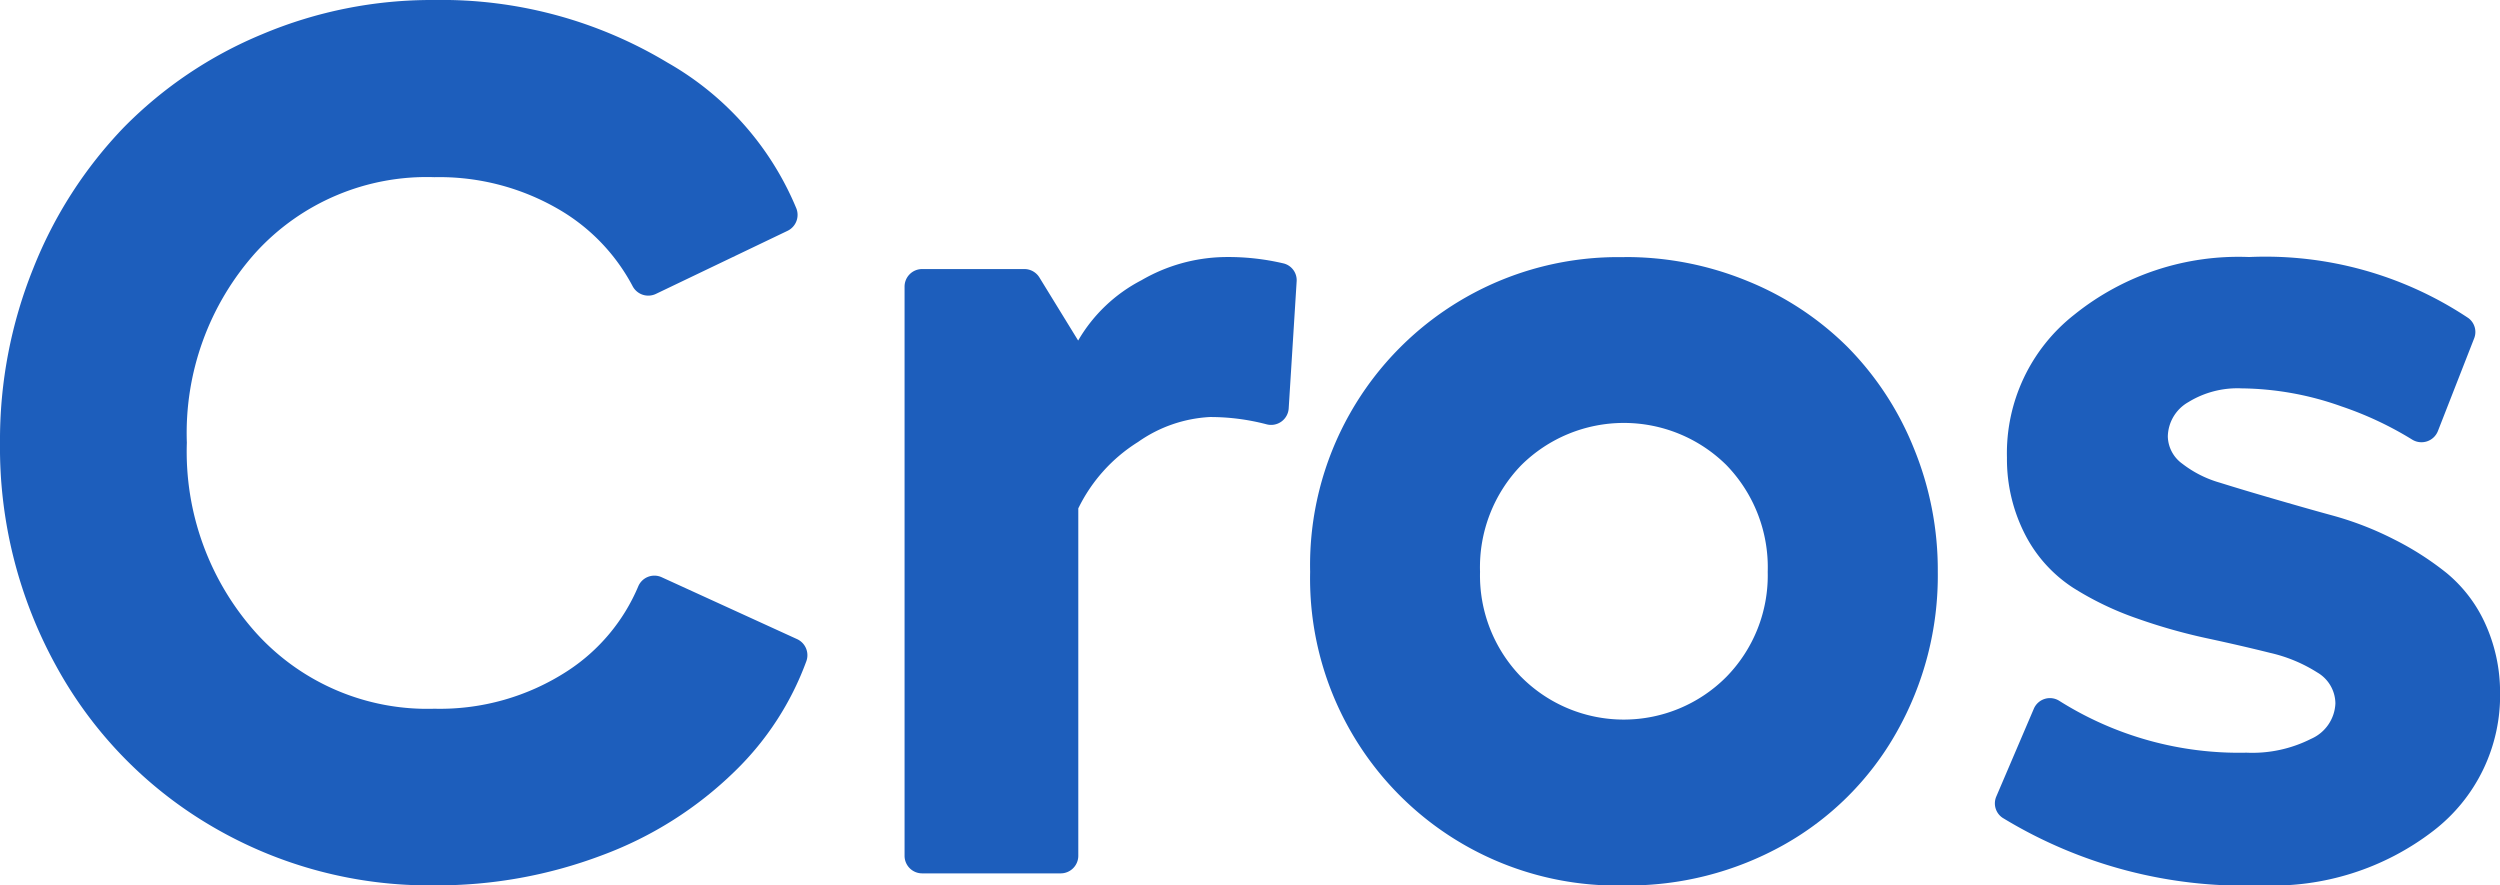
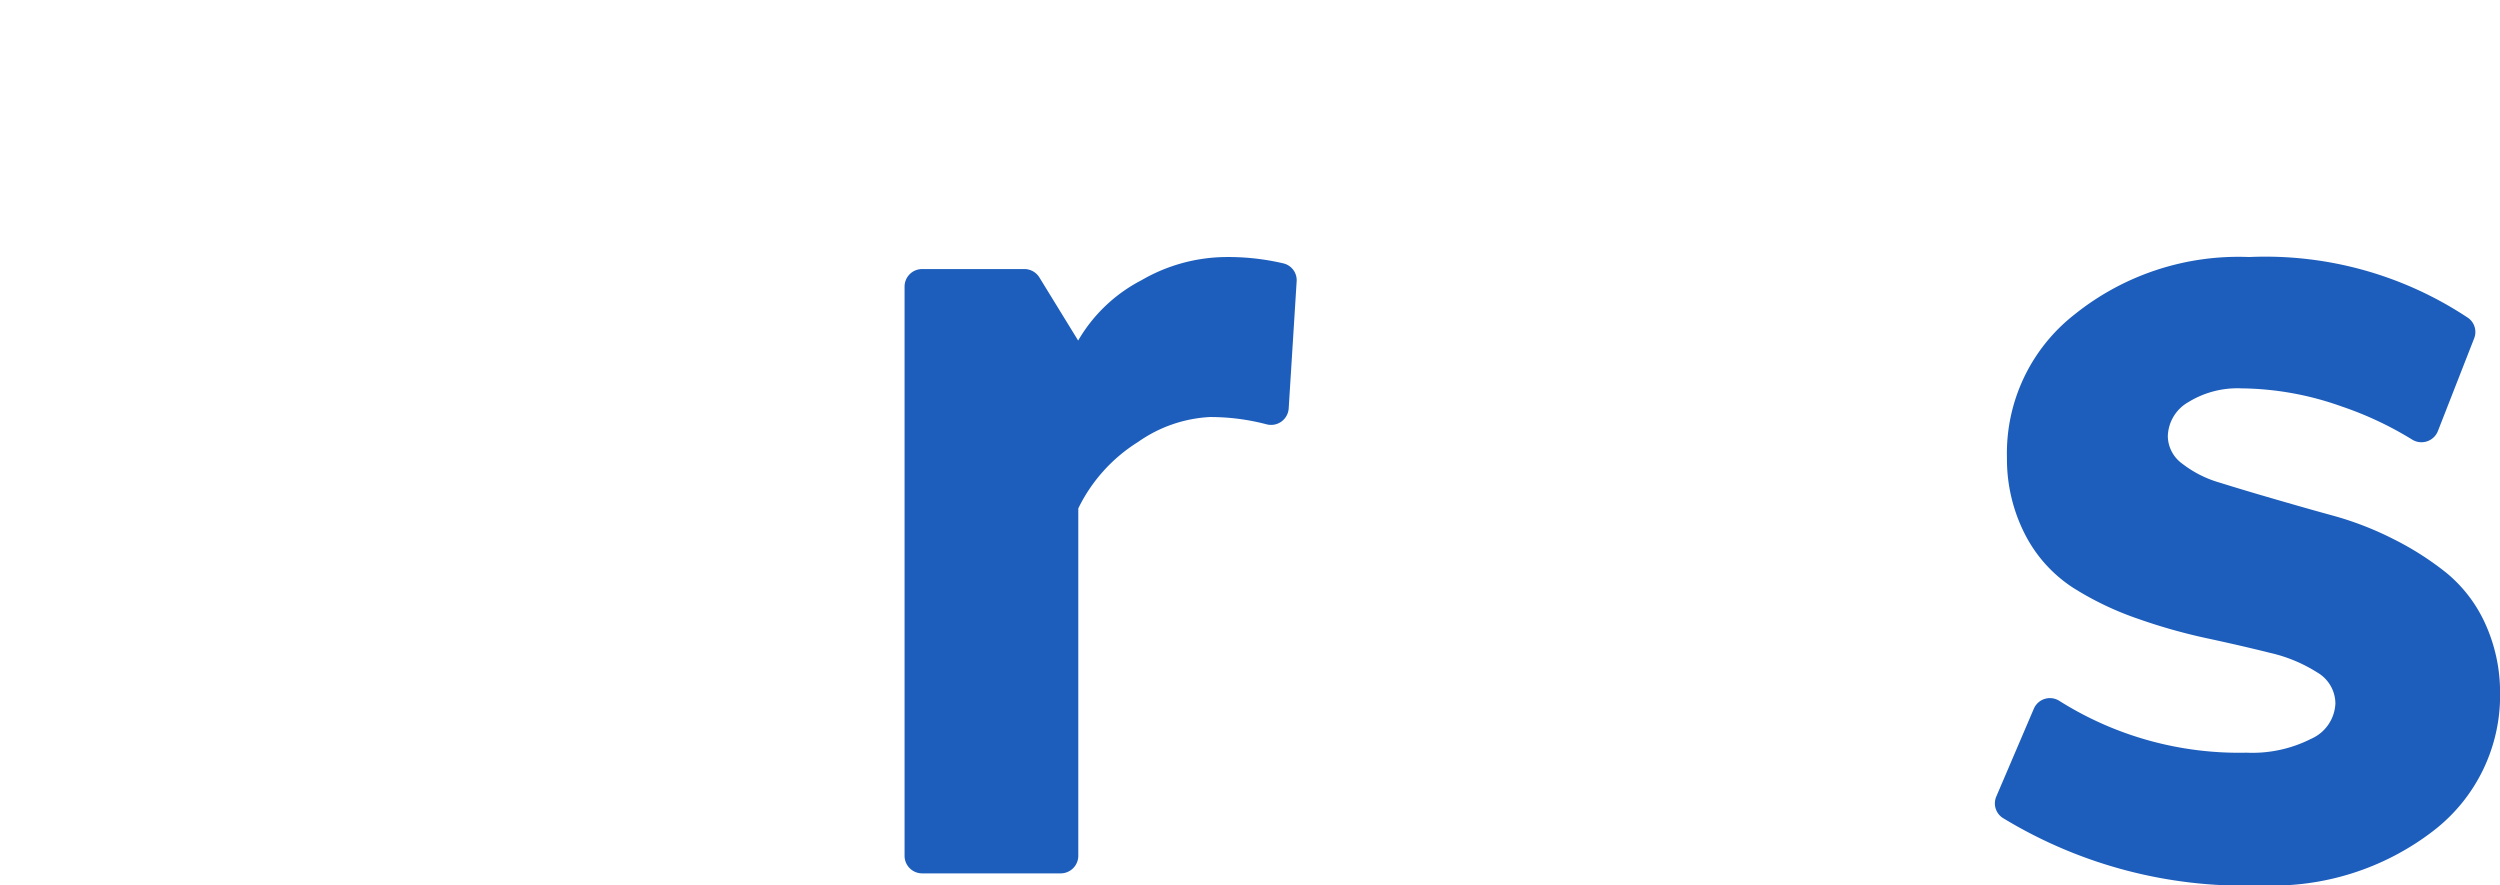
<svg xmlns="http://www.w3.org/2000/svg" width="69" height="24.437" viewBox="0 0 69 24.437">
  <defs>
    <clipPath id="clip-path">
      <rect id="Rectangle_22443" data-name="Rectangle 22443" width="69" height="24.436" fill="none" />
    </clipPath>
  </defs>
  <g id="Group_155465" data-name="Group 155465" clip-path="url(#clip-path)">
-     <path id="Path_122246" data-name="Path 122246" d="M22,17.64a.488.488,0,0,1,.255.61A8.126,8.126,0,0,1,20.3,21.269a10.416,10.416,0,0,1-3.689,2.338,12.87,12.87,0,0,1-4.625.829,11.845,11.845,0,0,1-6.118-1.618A11.535,11.535,0,0,1,1.56,18.4,12.493,12.493,0,0,1,0,12.218,12.667,12.667,0,0,1,.921,7.4a11.957,11.957,0,0,1,2.5-3.888A11.551,11.551,0,0,1,7.236.945,12.042,12.042,0,0,1,11.987,0a12.092,12.092,0,0,1,6.441,1.731,8.273,8.273,0,0,1,3.551,4.02.489.489,0,0,1-.243.62L18.1,8.113a.488.488,0,0,1-.641-.217,5.331,5.331,0,0,0-1.969-2.078,6.546,6.546,0,0,0-3.5-.928A6.387,6.387,0,0,0,7.063,6.963a7.461,7.461,0,0,0-1.906,5.255,7.484,7.484,0,0,0,1.915,5.255,6.369,6.369,0,0,0,4.915,2.088,6.456,6.456,0,0,0,3.68-1.045,5.19,5.19,0,0,0,1.947-2.328.483.483,0,0,1,.647-.257Z" transform="translate(0 0)" fill="#1d5ebc" />
    <path id="Path_122247" data-name="Path 122247" d="M23.5,4.176a6.656,6.656,0,0,1,1.665.178.478.478,0,0,1,.35.5l-.219,3.5a.487.487,0,0,1-.615.437,6.128,6.128,0,0,0-1.561-.2,3.779,3.779,0,0,0-1.981.688,4.46,4.46,0,0,0-1.65,1.833V20.7a.486.486,0,0,1-.486.486H15.178a.485.485,0,0,1-.484-.486V4.993a.485.485,0,0,1,.484-.486H18a.488.488,0,0,1,.415.231l1.07,1.742a4.316,4.316,0,0,1,1.748-1.665A4.71,4.71,0,0,1,23.5,4.176" transform="translate(10.272 2.919)" fill="#1d5ebc" />
-     <path id="Path_122248" data-name="Path 122248" d="M29.95,4.176a8.809,8.809,0,0,1,3.407.663A8.371,8.371,0,0,1,36.11,6.653a8.459,8.459,0,0,1,1.823,2.77,8.858,8.858,0,0,1,.673,3.439,8.767,8.767,0,0,1-1.137,4.428A8.136,8.136,0,0,1,34.353,20.4a8.8,8.8,0,0,1-4.4,1.12,8.471,8.471,0,0,1-8.67-8.655,8.5,8.5,0,0,1,8.67-8.686M27.108,15.764a3.991,3.991,0,0,0,5.661,0,4,4,0,0,0,1.143-2.9,4.053,4.053,0,0,0-1.135-2.941,4.022,4.022,0,0,0-5.67,0,4.046,4.046,0,0,0-1.135,2.941,4.015,4.015,0,0,0,1.135,2.9" transform="translate(14.877 2.919)" fill="#1d5ebc" />
    <path id="Path_122249" data-name="Path 122249" d="M39.764,21.517a12.818,12.818,0,0,1-7.146-1.864.479.479,0,0,1-.173-.591l1.035-2.421a.483.483,0,0,1,.71-.212,9.3,9.3,0,0,0,5.16,1.426,3.59,3.59,0,0,0,1.782-.382,1.118,1.118,0,0,0,.671-.977,1,1,0,0,0-.5-.855A4.146,4.146,0,0,0,40,15.1c-.532-.133-1.116-.268-1.759-.406a15.674,15.674,0,0,1-1.922-.547,8.506,8.506,0,0,1-1.759-.846,3.839,3.839,0,0,1-1.3-1.426,4.548,4.548,0,0,1-.522-2.163,4.858,4.858,0,0,1,1.857-3.945,7.226,7.226,0,0,1,4.824-1.592A10.1,10.1,0,0,1,45.473,5.86a.478.478,0,0,1,.158.564l-1,2.557a.487.487,0,0,1-.715.229A9.5,9.5,0,0,0,41.978,8.3a8.425,8.425,0,0,0-2.761-.5,2.591,2.591,0,0,0-1.475.381,1.115,1.115,0,0,0-.564.945.951.951,0,0,0,.4.754,3.069,3.069,0,0,0,1.036.523c.425.133.912.279,1.46.438s1.1.318,1.665.472a8.889,8.889,0,0,1,1.667.647,8.2,8.2,0,0,1,1.466.936,3.892,3.892,0,0,1,1.053,1.368,4.577,4.577,0,0,1,.423,1.923A4.711,4.711,0,0,1,44.5,20.017a7.27,7.27,0,0,1-4.734,1.5" transform="translate(22.654 2.919)" fill="#1d5ebc" />
  </g>
</svg>